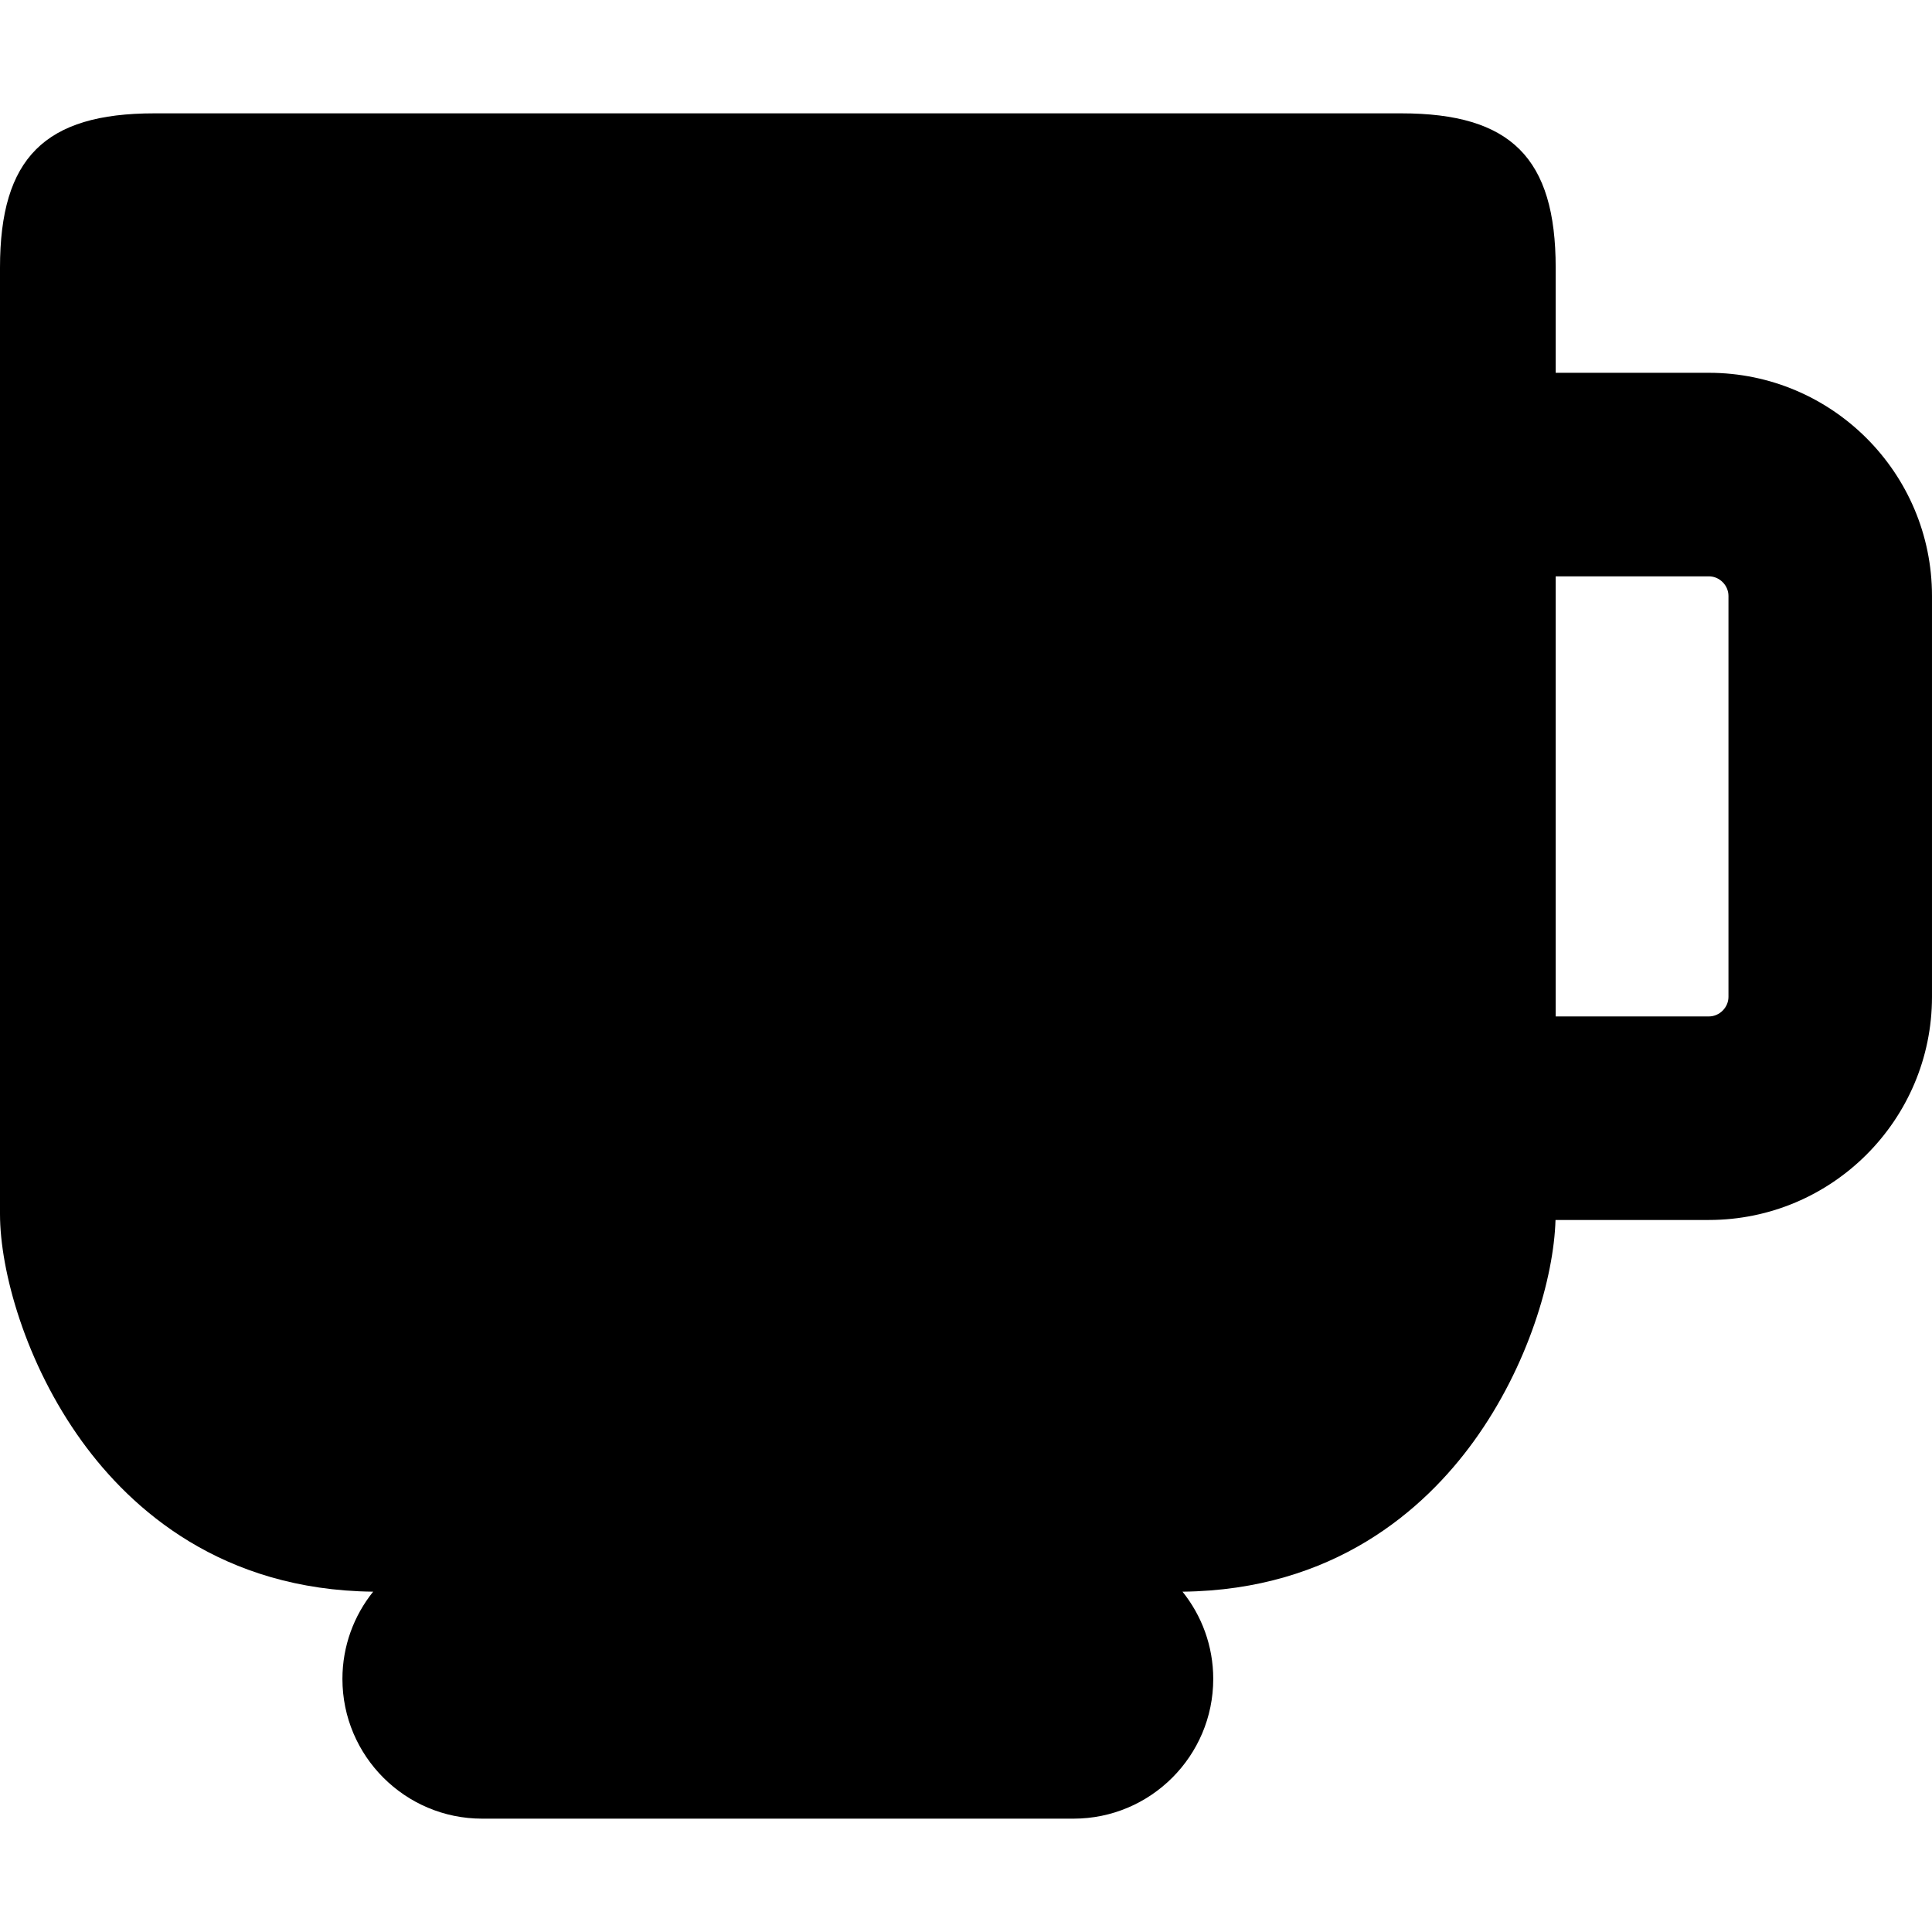
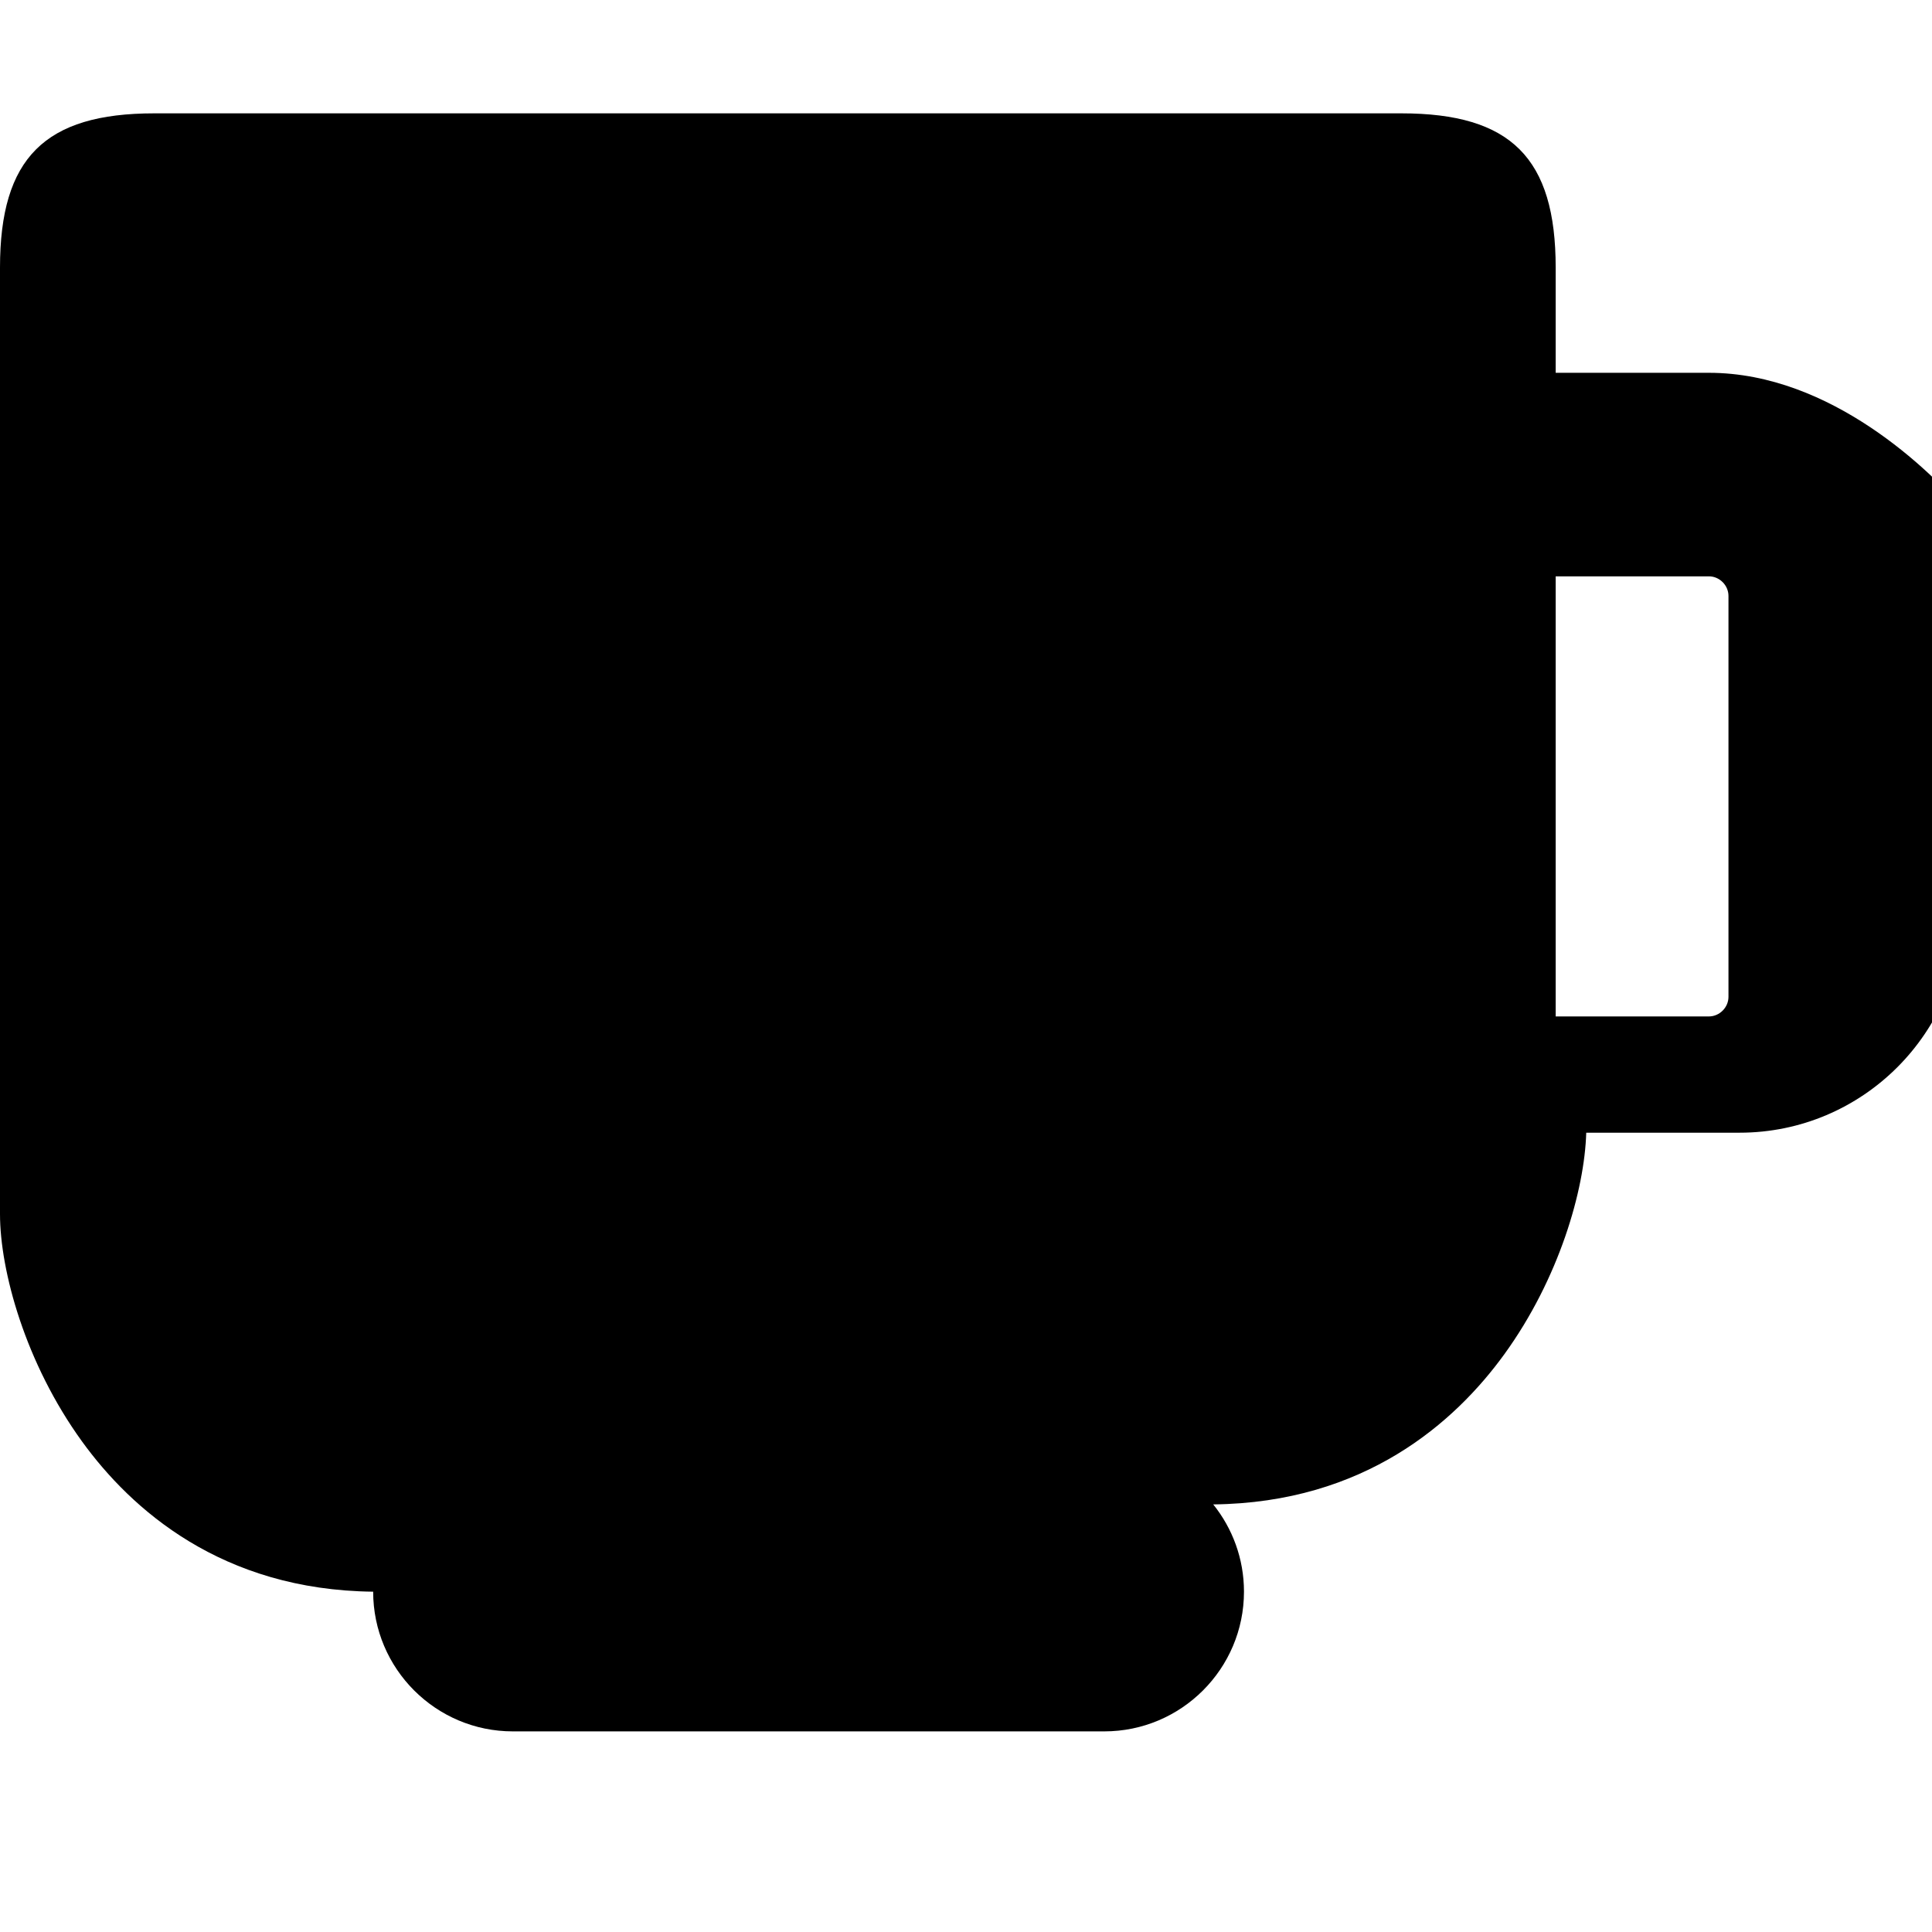
<svg xmlns="http://www.w3.org/2000/svg" fill="#000000" height="800px" width="800px" version="1.1" id="Capa_1" viewBox="0 0 332.237 332.237" xml:space="preserve">
-   <path d="M293.869,64.109h-26.346V46.027c0-18.847-7.688-26.535-26.535-26.535H26.535C7.688,19.492,0,27.179,0,46.027v162.737  c0,9.781,4.363,25.671,14.111,39.124c8.456,11.669,23.988,25.547,50.059,25.826c-3.302,4.115-5.285,9.333-5.285,15.008  c0,13.247,10.777,24.024,24.023,24.024h101.704c13.247,0,24.024-10.777,24.024-24.024c0-5.675-1.982-10.893-5.285-15.008  c26.071-0.279,41.603-14.157,50.059-25.826c9.419-12.998,13.798-28.255,14.084-38.095h26.374c21.156,0,38.368-17.212,38.368-38.368  v-68.947C332.237,81.321,315.025,64.109,293.869,64.109z M297.237,171.424c0,1.826-1.542,3.368-3.368,3.368h-26.346V99.109h26.346  c1.826,0,3.368,1.542,3.368,3.368V171.424z" />
+   <path d="M293.869,64.109h-26.346V46.027c0-18.847-7.688-26.535-26.535-26.535H26.535C7.688,19.492,0,27.179,0,46.027v162.737  c0,9.781,4.363,25.671,14.111,39.124c8.456,11.669,23.988,25.547,50.059,25.826c0,13.247,10.777,24.024,24.023,24.024h101.704c13.247,0,24.024-10.777,24.024-24.024c0-5.675-1.982-10.893-5.285-15.008  c26.071-0.279,41.603-14.157,50.059-25.826c9.419-12.998,13.798-28.255,14.084-38.095h26.374c21.156,0,38.368-17.212,38.368-38.368  v-68.947C332.237,81.321,315.025,64.109,293.869,64.109z M297.237,171.424c0,1.826-1.542,3.368-3.368,3.368h-26.346V99.109h26.346  c1.826,0,3.368,1.542,3.368,3.368V171.424z" />
</svg>